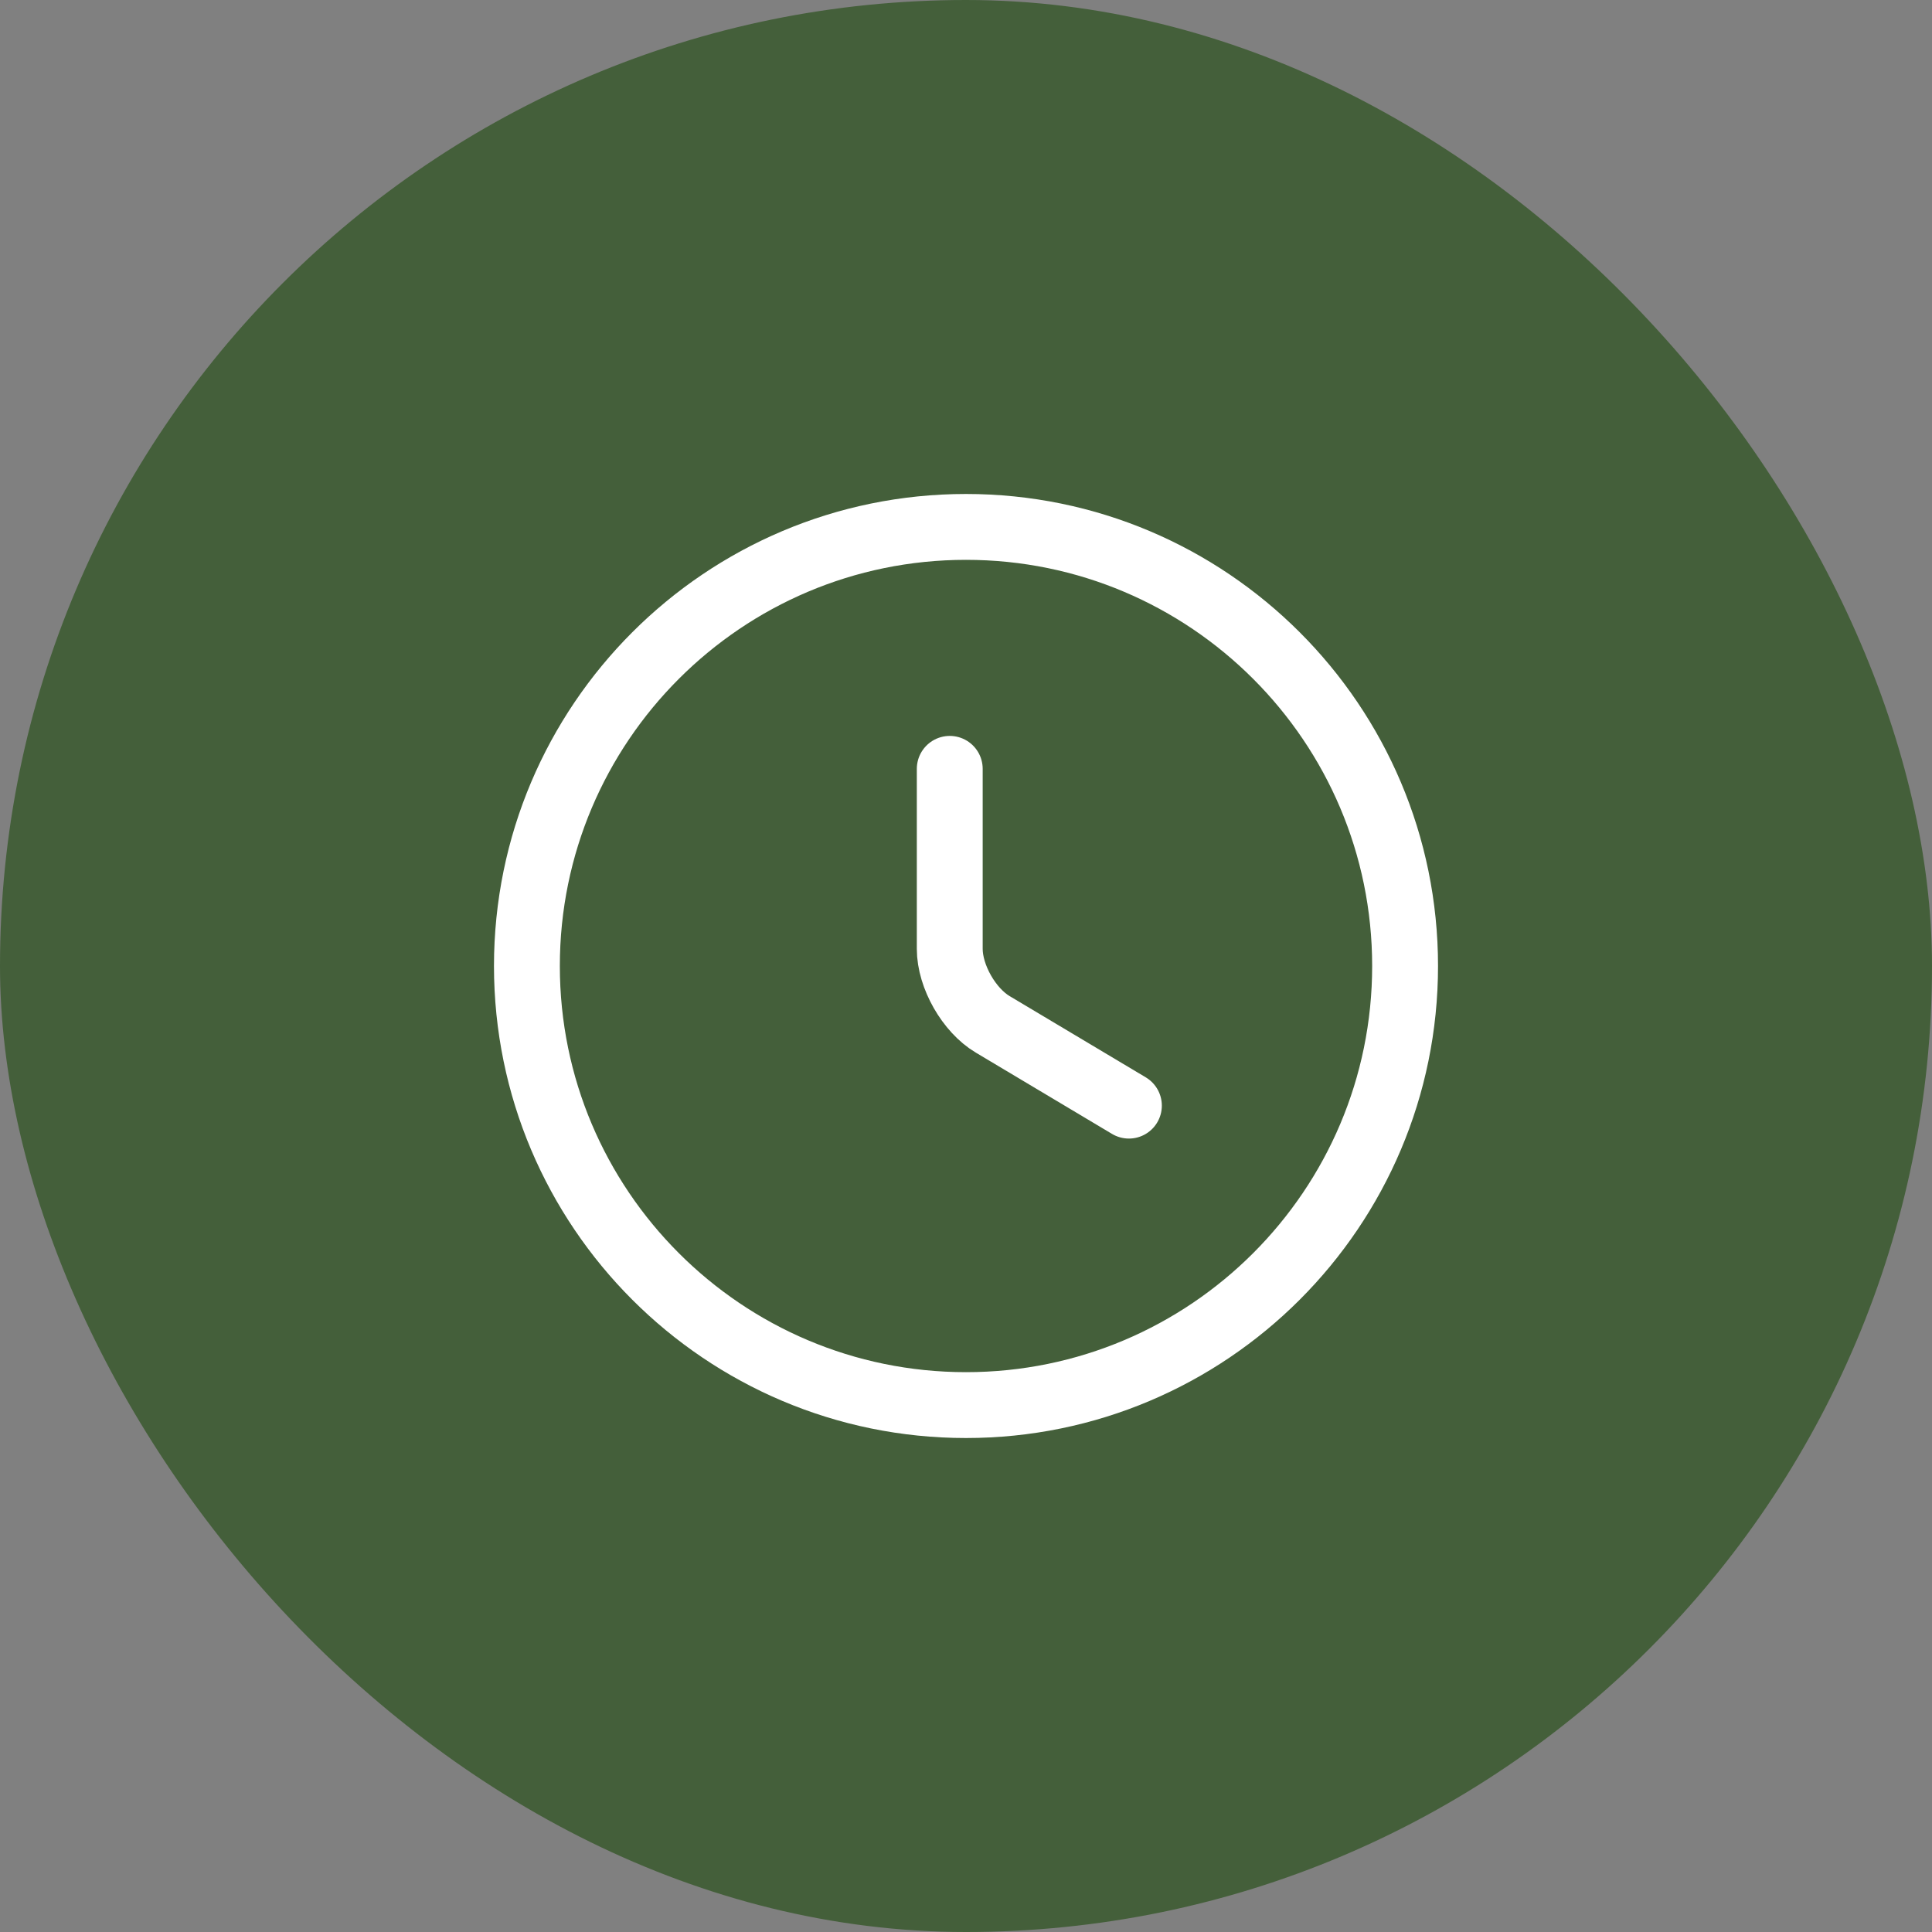
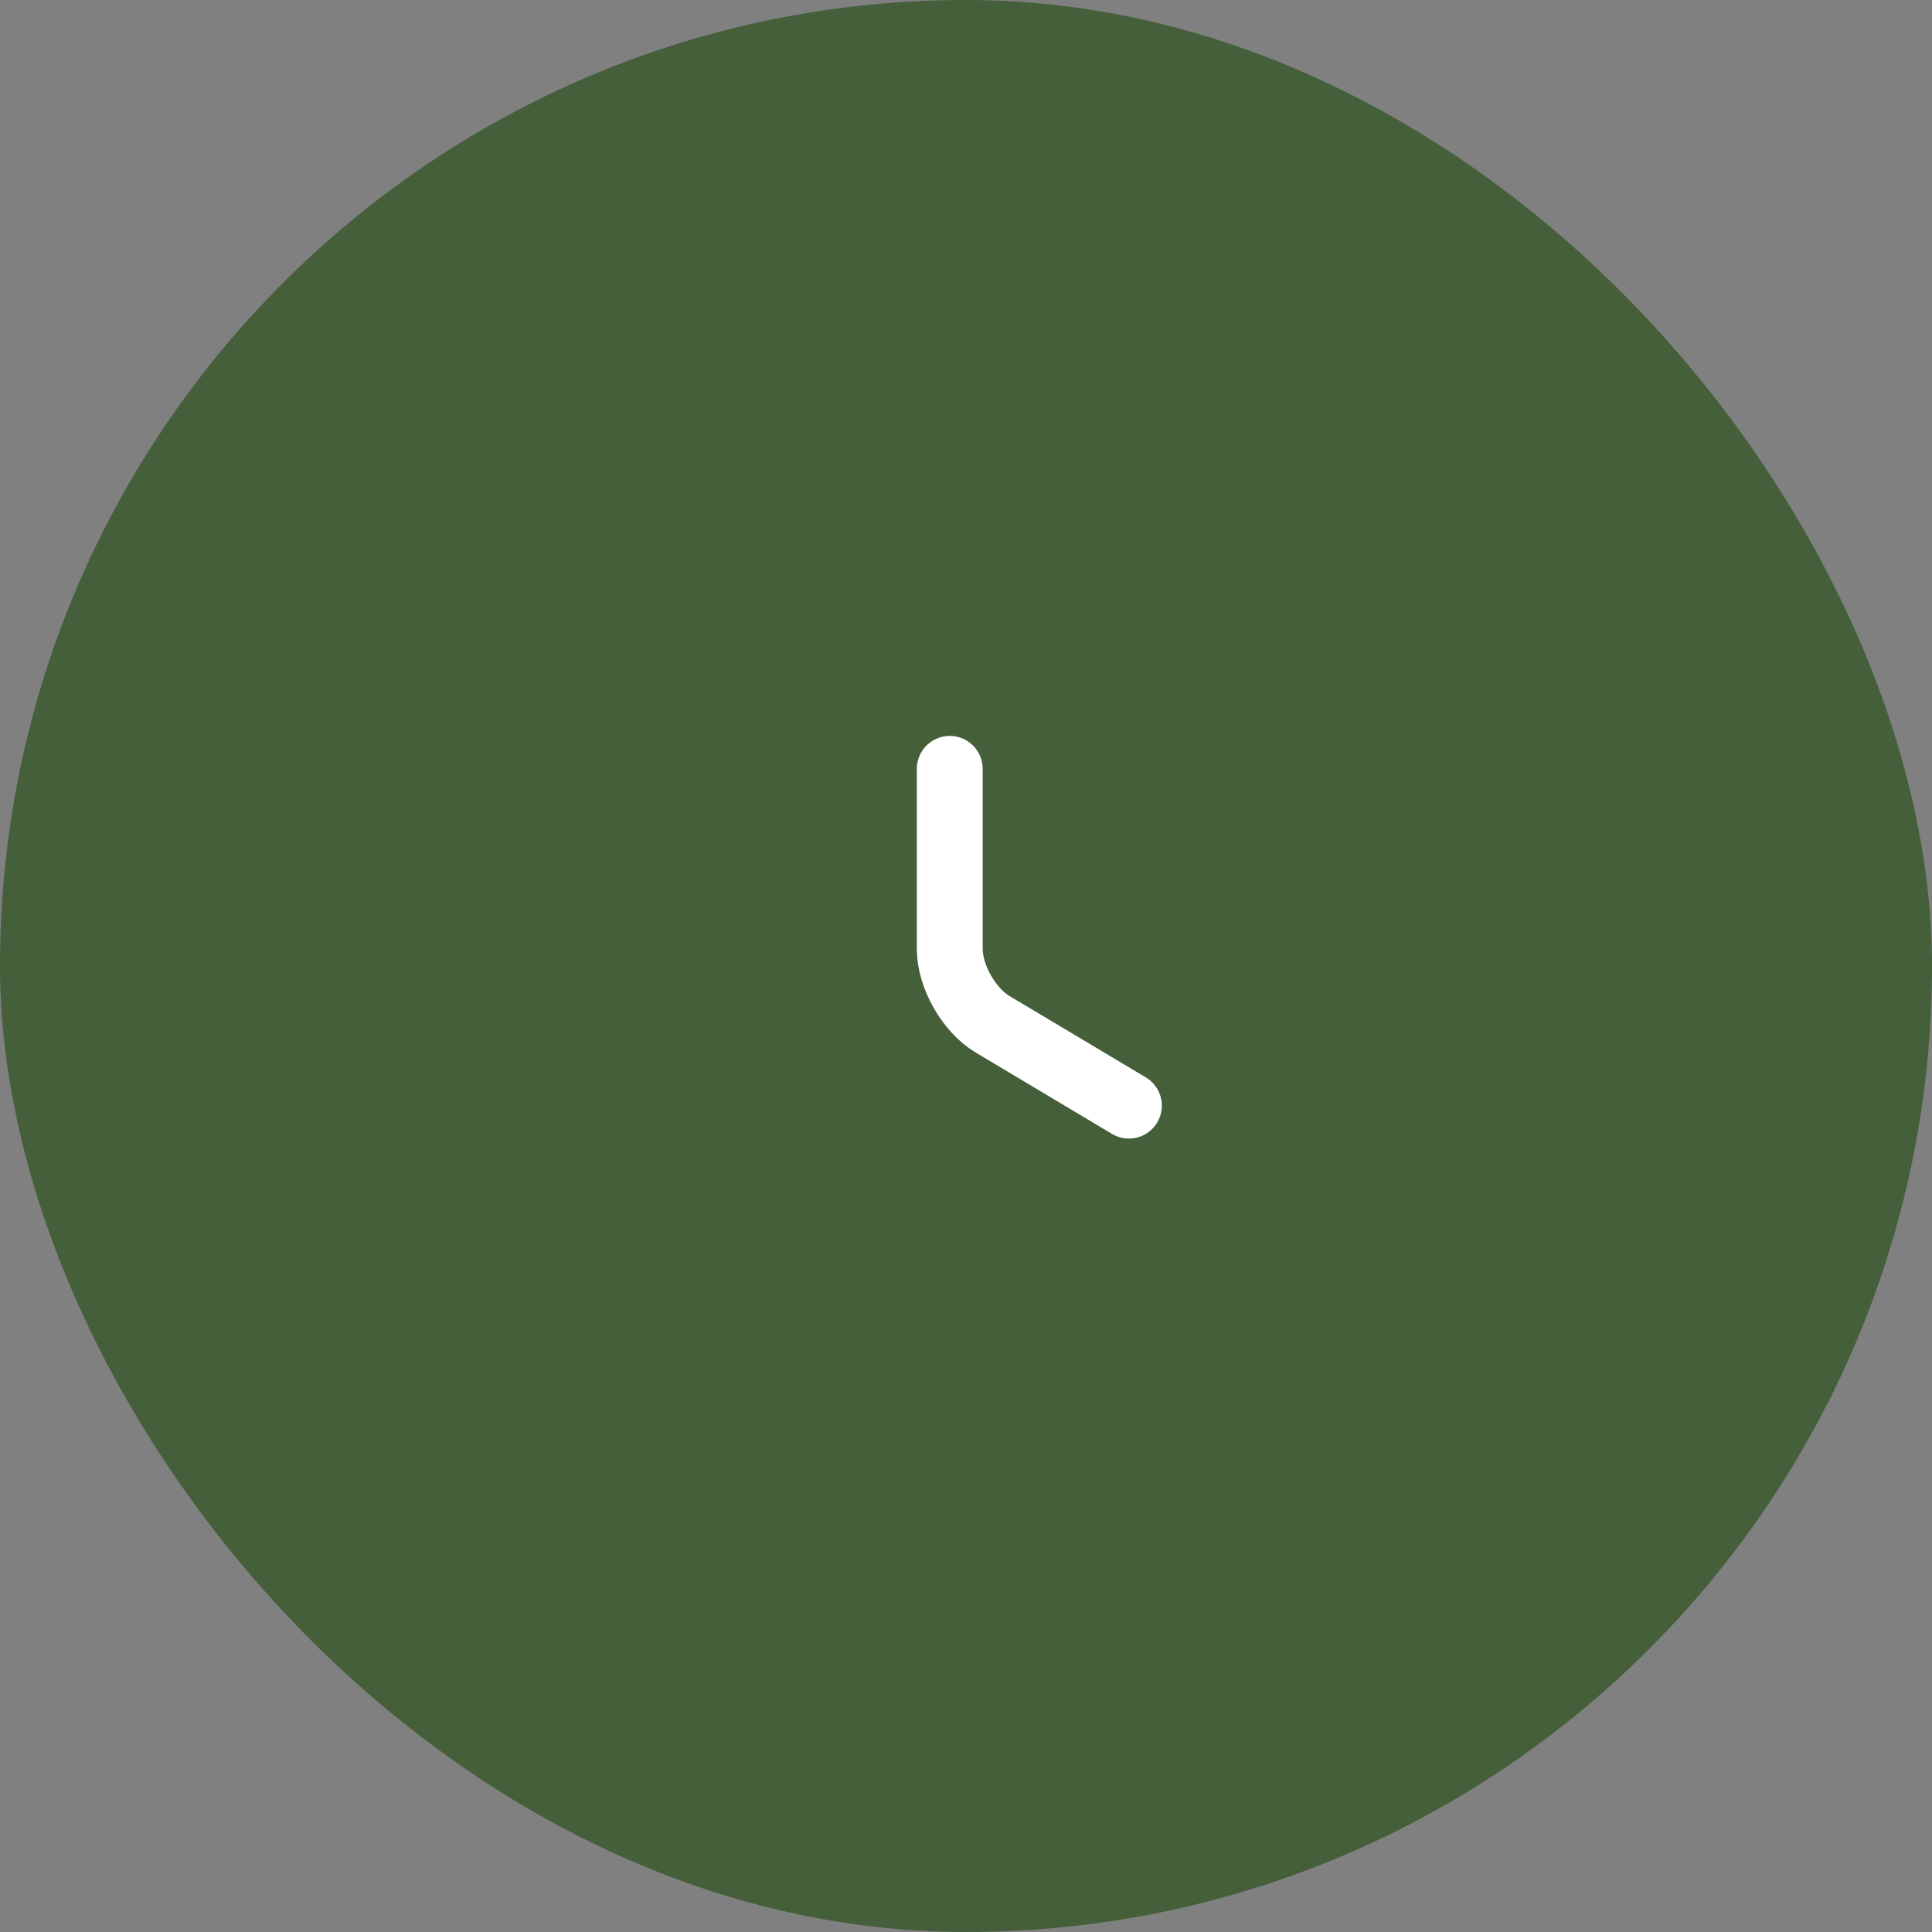
<svg xmlns="http://www.w3.org/2000/svg" viewBox="5788.25 4954.5 44 44">
  <rect x="5788.25" y="4954.5" width="44" height="44" fill="#808080" stroke="none" />
  <rect fill="#445F3A" x="5788.25" width="44" height="44" rx="22" id="tSvg3822205752" title="Rectangle 2" fill-opacity="1" stroke="none" stroke-opacity="1" y="4954.5" style="transform: rotate(0deg);" />
-   <path fill="none" stroke="white" fill-opacity="1" stroke-width="1.5" stroke-opacity="1" stroke-linecap="round" stroke-linejoin="round" id="tSvg3a0702c0c1" title="Path 7" d="M 5820.25 4976.5 C 5820.25 4982.02 5815.77 4986.5 5810.25 4986.5 C 5804.73 4986.5 5800.25 4982.02 5800.25 4976.5 C 5800.25 4970.98 5804.73 4966.5 5810.25 4966.5C 5815.77 4966.5 5820.25 4970.98 5820.25 4976.5Z" />
  <path fill="none" stroke="white" fill-opacity="1" stroke-width="1.5" stroke-opacity="1" stroke-linecap="round" stroke-linejoin="round" id="tSvg3e4b8c5efb" title="Path 8" d="M 5813.96 4979.68 C 5812.927 4979.063 5811.893 4978.447 5810.86 4977.83 C 5810.32 4977.51 5809.88 4976.74 5809.88 4976.11 C 5809.88 4974.743 5809.88 4973.377 5809.88 4972.01" />
  <defs />
</svg>